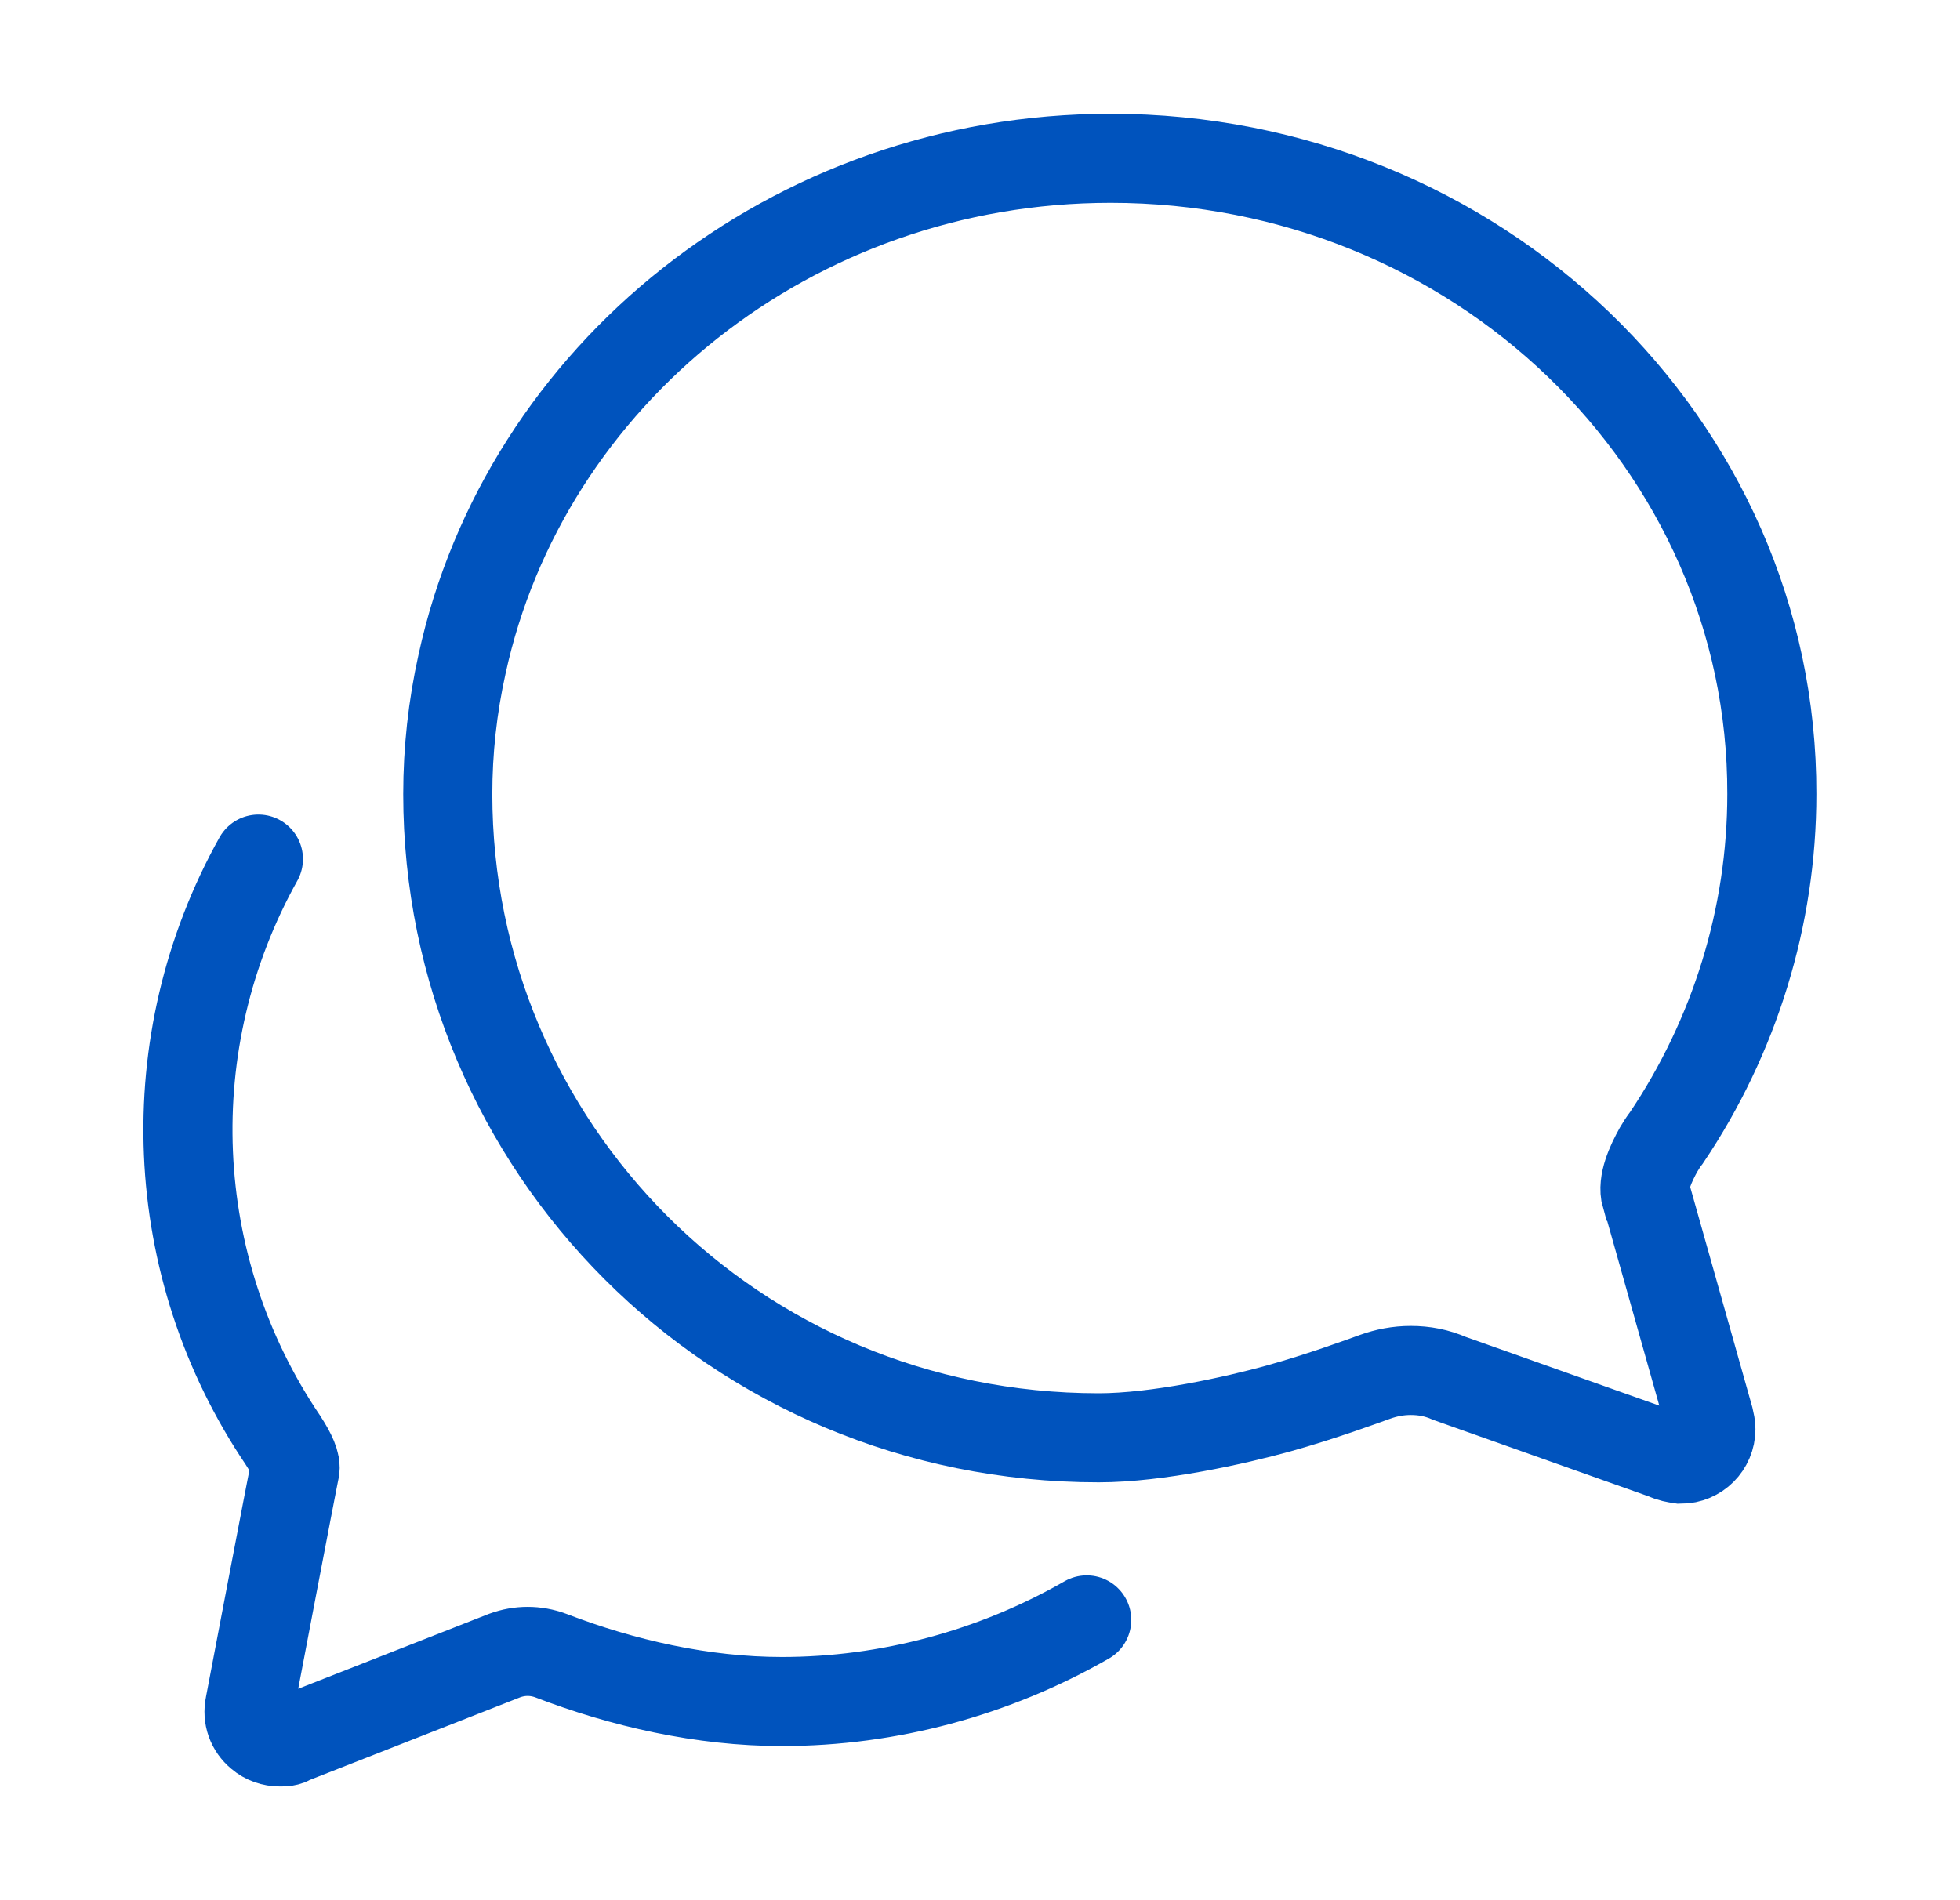
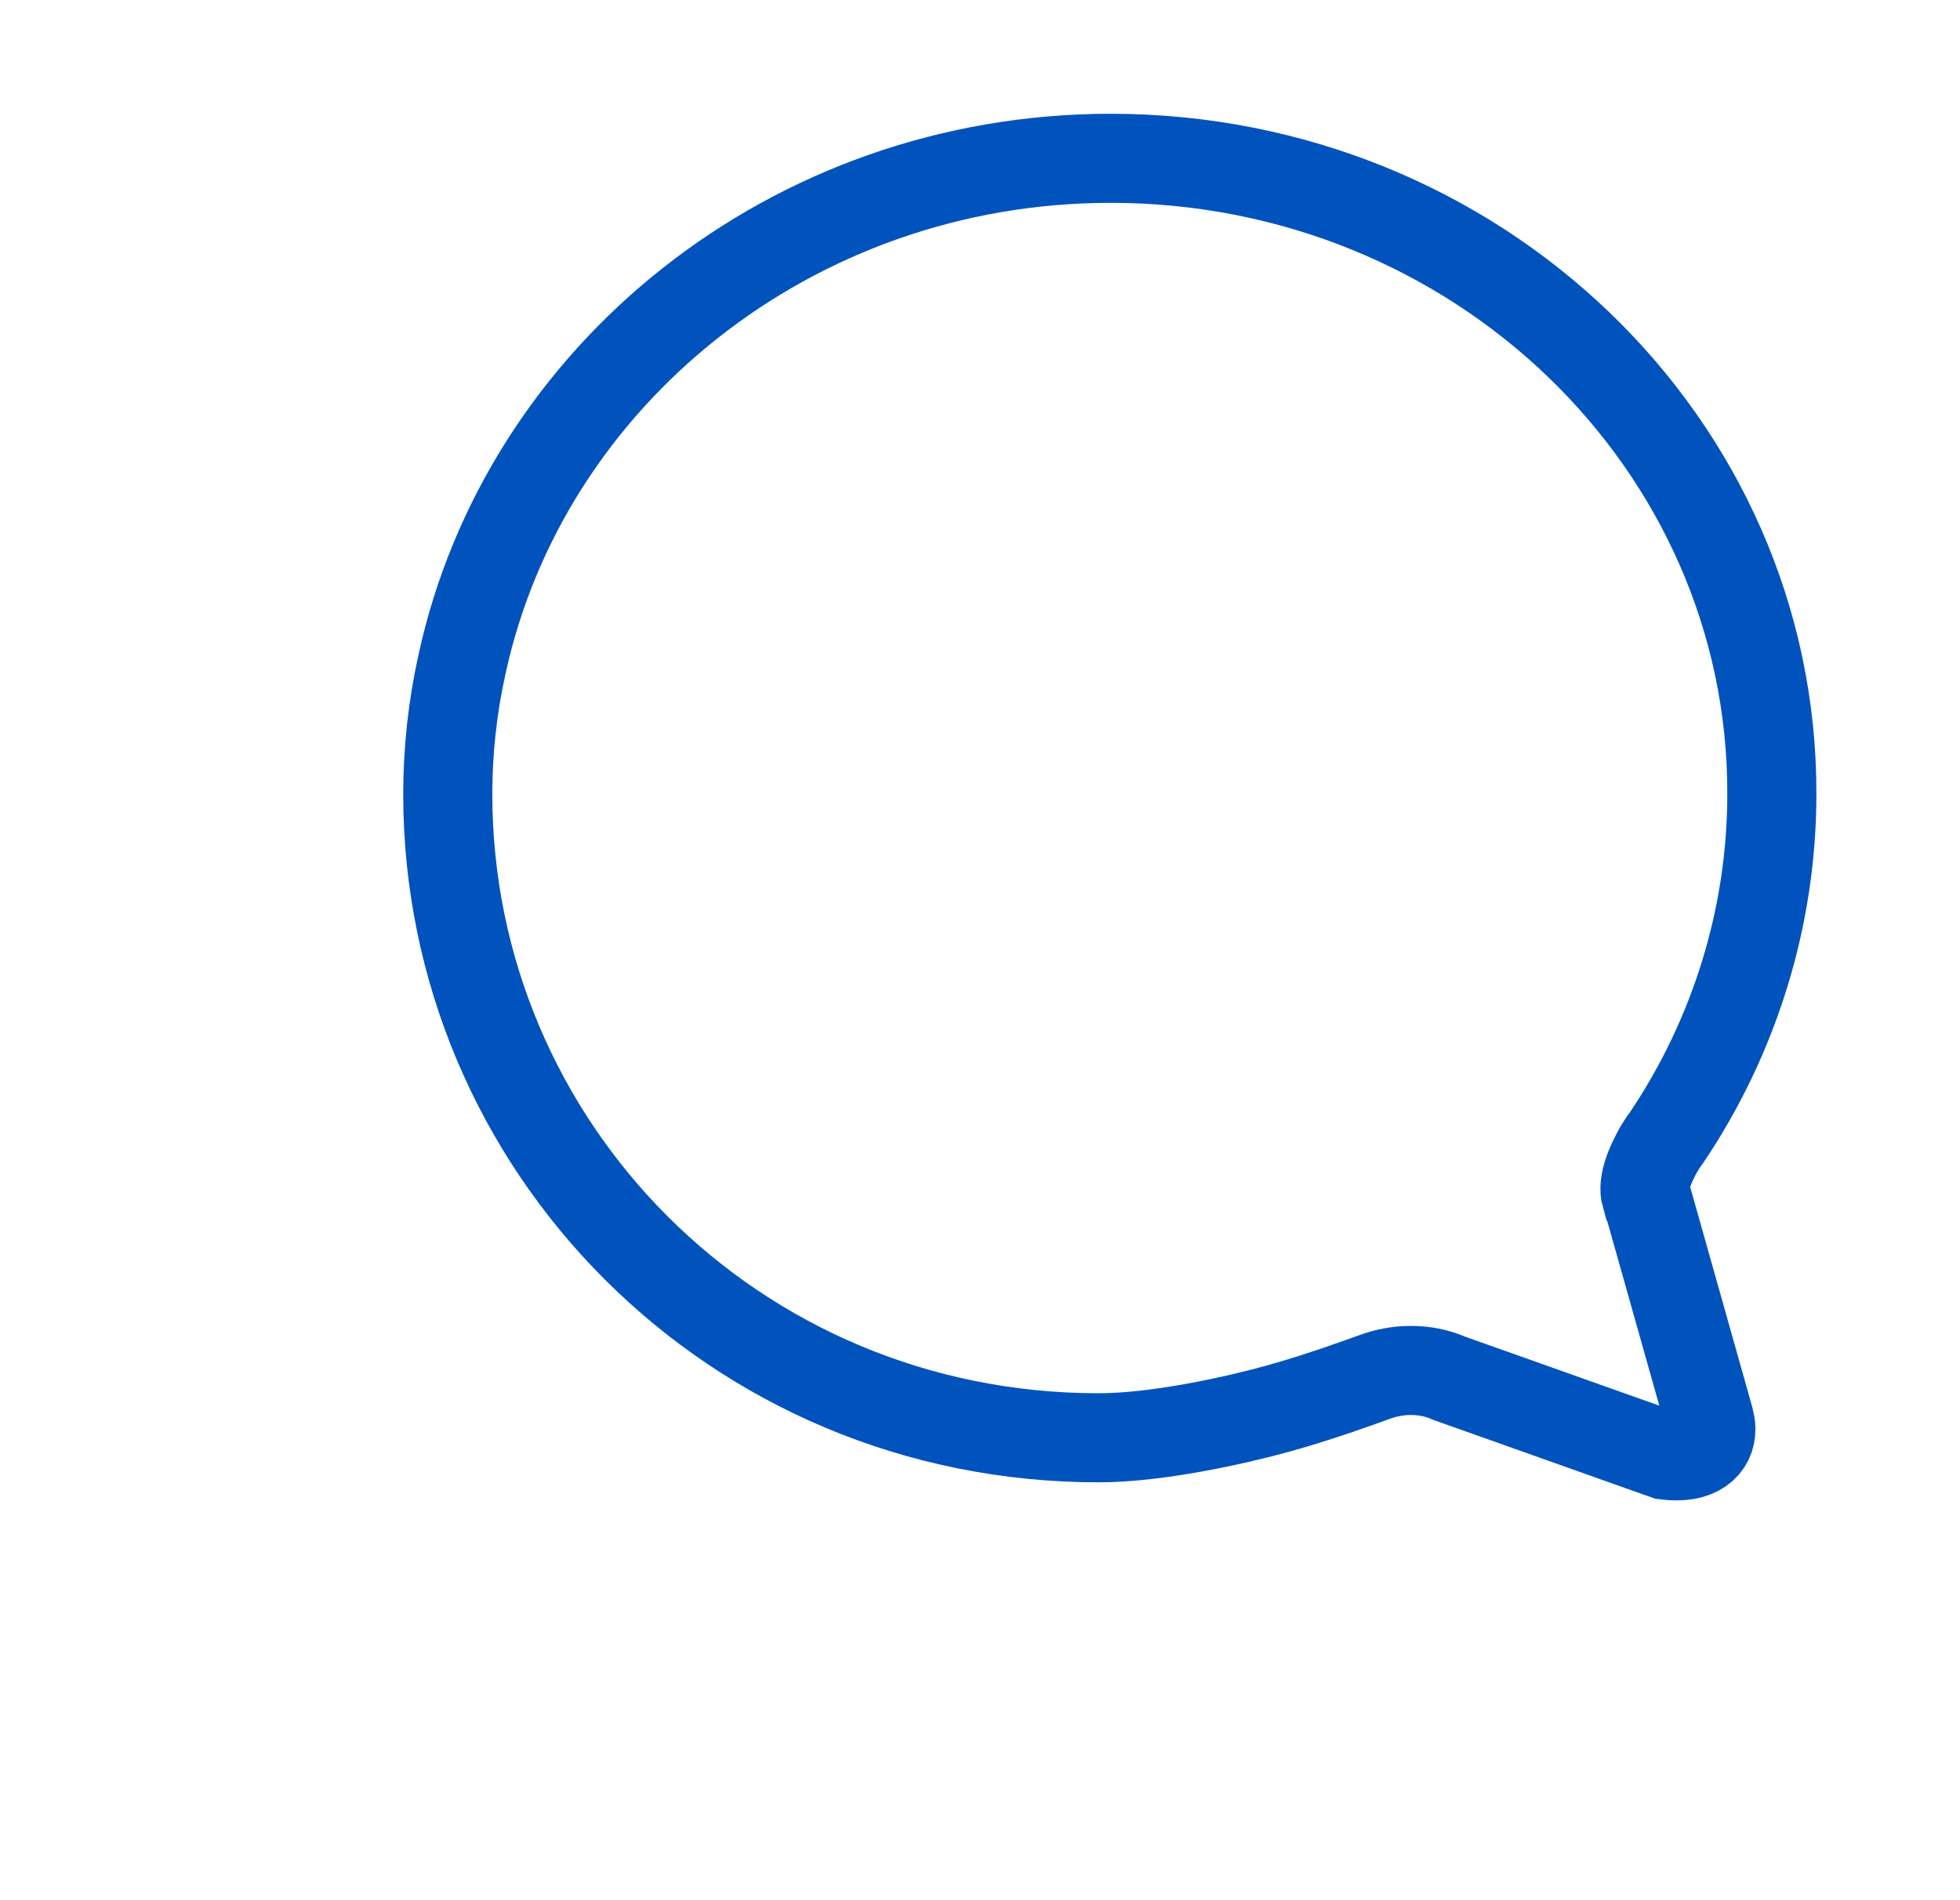
<svg xmlns="http://www.w3.org/2000/svg" width="33" height="32" viewBox="0 0 33 32" fill="none">
-   <path d="M27.712 20.146C27.646 19.919 27.792 19.599 27.926 19.359C27.966 19.293 28.006 19.226 28.059 19.159C29.206 17.453 29.832 15.439 29.832 13.373C29.846 7.466 24.859 2.666 18.699 2.666C13.326 2.666 8.832 6.333 7.779 11.186C7.619 11.906 7.539 12.639 7.539 13.373C7.539 19.293 12.339 24.213 18.499 24.213C19.486 24.213 20.806 23.919 21.526 23.719C22.246 23.519 22.966 23.253 23.152 23.186C23.339 23.119 23.539 23.079 23.752 23.079C23.979 23.079 24.192 23.119 24.406 23.213L28.046 24.506C28.126 24.546 28.206 24.559 28.299 24.573C28.579 24.573 28.806 24.346 28.806 24.066C28.806 24.013 28.792 23.946 28.779 23.893L27.726 20.159L27.712 20.146Z" stroke="#0053BD" stroke-width="1.5" stroke-miterlimit="10" stroke-linecap="round" />
-   <path d="M4.351 14.467C2.631 17.547 2.791 21.334 4.764 24.253C4.911 24.48 4.991 24.654 4.964 24.76C4.937 24.867 4.204 28.72 4.204 28.72C4.164 28.907 4.231 29.093 4.377 29.213C4.471 29.294 4.591 29.334 4.711 29.334C4.777 29.334 4.844 29.334 4.897 29.294L8.497 27.88C8.751 27.787 9.017 27.787 9.271 27.88C10.484 28.347 11.831 28.654 13.164 28.654C14.964 28.654 16.737 28.174 18.297 27.28" stroke="#0053BD" stroke-width="1.5" stroke-miterlimit="10" stroke-linecap="round" />
+   <path d="M27.712 20.146C27.646 19.919 27.792 19.599 27.926 19.359C27.966 19.293 28.006 19.226 28.059 19.159C29.206 17.453 29.832 15.439 29.832 13.373C29.846 7.466 24.859 2.666 18.699 2.666C13.326 2.666 8.832 6.333 7.779 11.186C7.619 11.906 7.539 12.639 7.539 13.373C7.539 19.293 12.339 24.213 18.499 24.213C19.486 24.213 20.806 23.919 21.526 23.719C22.246 23.519 22.966 23.253 23.152 23.186C23.339 23.119 23.539 23.079 23.752 23.079C23.979 23.079 24.192 23.119 24.406 23.213L28.046 24.506C28.579 24.573 28.806 24.346 28.806 24.066C28.806 24.013 28.792 23.946 28.779 23.893L27.726 20.159L27.712 20.146Z" stroke="#0053BD" stroke-width="1.5" stroke-miterlimit="10" stroke-linecap="round" />
</svg>